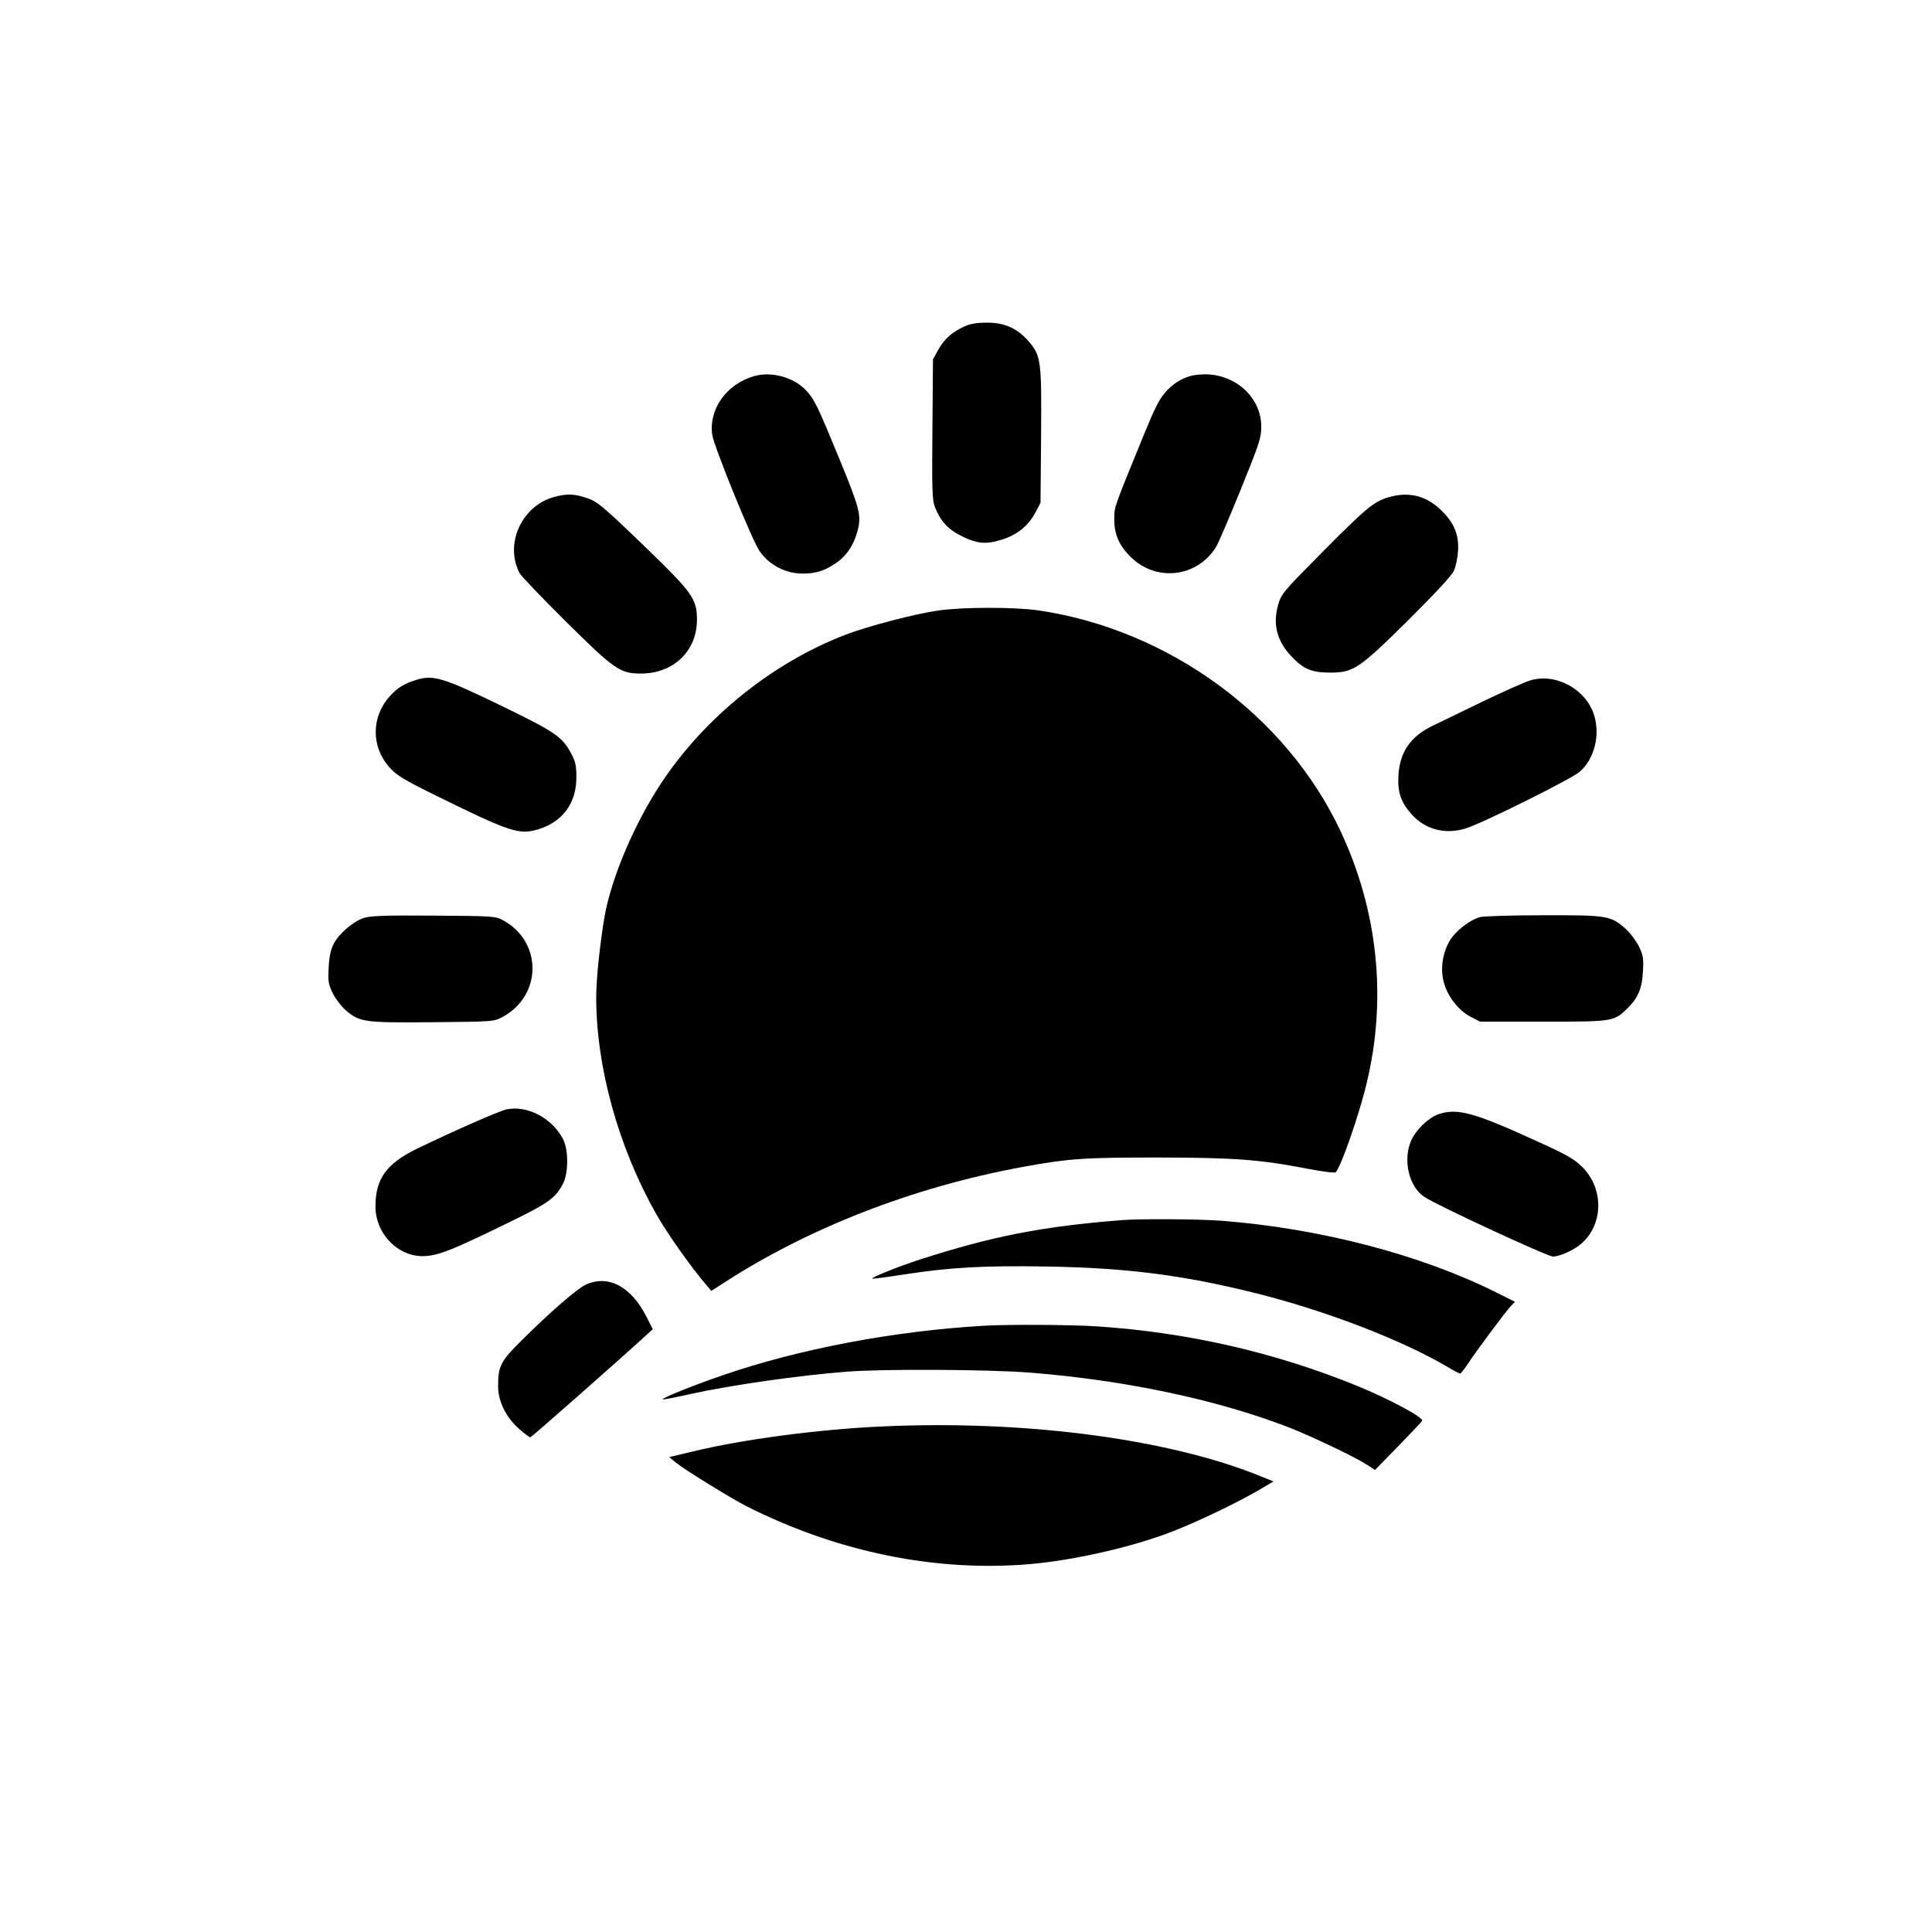
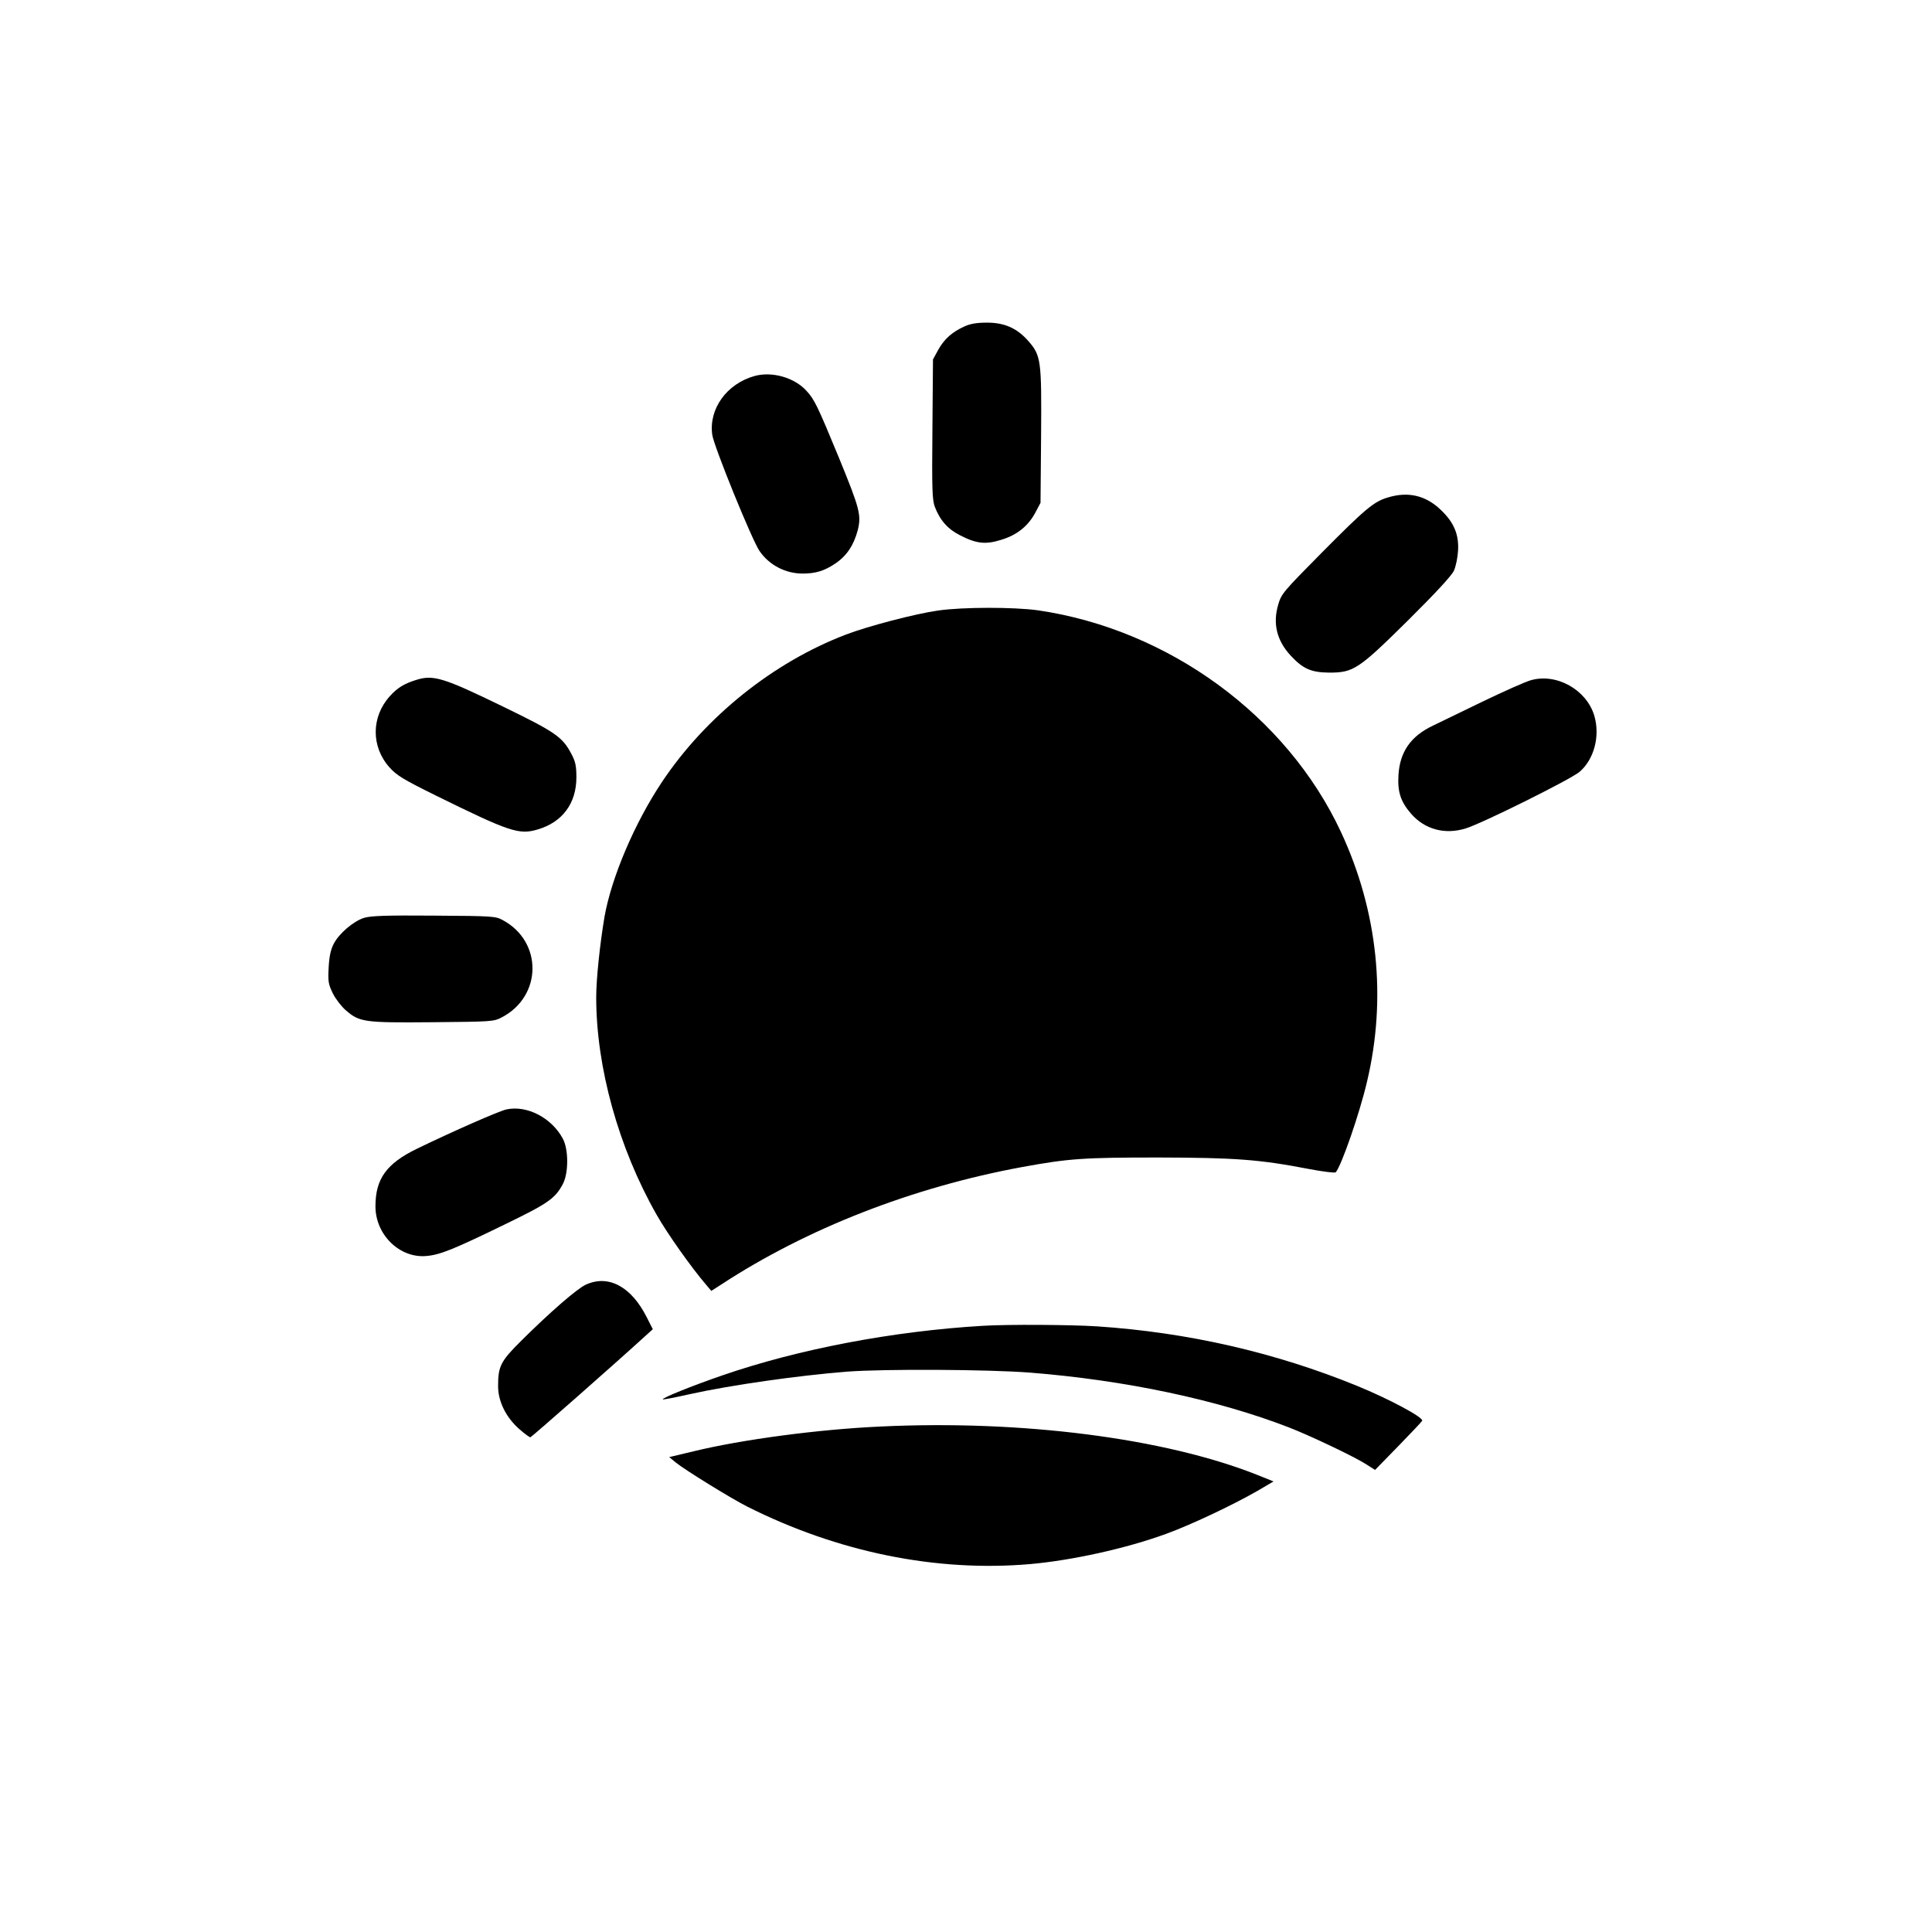
<svg xmlns="http://www.w3.org/2000/svg" version="1.0" width="1024pt" height="1024pt" viewBox="0 0 1024 1024" preserveAspectRatio="xMidYMid meet">
  <g transform="translate(0,1024) scale(0.1,-0.1)" fill="#000000" stroke="none">
    <path d="M5112 8510 c-66 -30 -106 -66 -138 -122 l-29 -53 -3 -370 c-3 -320 -1 -375 13 -412 28 -72 69 -118 135 -151 86 -44 134 -49 217 -23 83 25 143 73 181 145 l27 51 3 353 c3 404 0 427 -68 505 -60 68 -126 97 -219 97 -53 0 -89 -6 -119 -20z" />
    <path d="M3999 8247 c-147 -41 -243 -174 -224 -311 8 -60 211 -560 251 -617 51 -74 137 -119 228 -119 69 0 115 14 173 53 60 40 98 97 119 176 20 80 12 113 -100 386 -113 274 -129 307 -171 353 -64 71 -183 105 -276 79z" />
-     <path d="M6309 8247 c-52 -15 -96 -44 -134 -88 -33 -40 -53 -79 -111 -220 -164 -402 -157 -381 -158 -449 -1 -82 26 -143 89 -204 135 -131 349 -106 449 53 13 20 72 158 132 306 101 249 109 275 109 335 -1 144 -119 262 -272 275 -33 3 -78 -1 -104 -8z" />
-     <path d="M2937 7606 c-172 -47 -264 -249 -183 -404 8 -15 117 -129 243 -254 258 -256 289 -278 400 -278 172 0 297 119 297 285 0 110 -23 143 -270 382 -241 232 -260 248 -328 268 -59 18 -95 18 -159 1z" />
    <path d="M7355 7603 c-74 -22 -119 -60 -352 -295 -201 -203 -212 -216 -228 -272 -30 -101 -8 -191 66 -271 65 -70 108 -89 204 -90 129 0 155 17 419 278 145 144 230 236 242 262 10 22 20 70 22 106 5 87 -22 151 -93 218 -80 76 -173 97 -280 64z" />
    <path d="M4972 7004 c-121 -17 -373 -83 -490 -128 -384 -147 -742 -434 -973 -780 -145 -217 -268 -506 -305 -715 -24 -142 -44 -330 -44 -427 0 -370 118 -797 320 -1152 56 -99 184 -280 263 -372 l27 -32 53 34 c454 297 1013 515 1592 622 251 46 328 51 725 51 405 -1 534 -10 798 -61 74 -14 138 -22 142 -17 30 35 126 311 165 478 106 444 58 906 -138 1326 -287 615 -912 1072 -1604 1174 -127 18 -401 18 -531 -1z" />
    <path d="M2205 6636 c-64 -20 -99 -42 -138 -85 -100 -110 -101 -269 -2 -379 38 -42 72 -63 242 -147 396 -195 444 -211 544 -181 131 39 204 139 204 276 0 61 -5 84 -27 125 -47 89 -84 115 -362 250 -317 154 -369 170 -461 141z" />
    <path d="M8115 6635 c-27 -7 -144 -59 -260 -115 -115 -56 -232 -112 -260 -126 -118 -56 -176 -139 -183 -264 -5 -88 12 -140 68 -204 72 -82 178 -111 288 -77 86 26 555 259 604 300 77 66 110 190 78 298 -41 137 -199 226 -335 188z" />
    <path d="M1929 5375 c-56 -18 -133 -83 -161 -139 -15 -29 -23 -66 -26 -123 -4 -75 -2 -88 22 -138 15 -30 46 -70 68 -89 74 -64 97 -67 459 -64 317 3 325 3 369 26 214 112 217 401 5 515 -38 21 -53 22 -365 24 -259 2 -334 -1 -371 -12z" />
-     <path d="M7844 5379 c-54 -15 -127 -72 -157 -120 -42 -68 -55 -158 -33 -231 21 -73 79 -146 142 -178 l49 -25 335 0 c375 0 375 0 450 75 53 53 74 103 78 193 4 68 1 84 -22 132 -15 30 -47 72 -72 94 -77 68 -98 71 -438 70 -166 0 -315 -5 -332 -10z" />
    <path d="M2685 4360 c-39 -8 -284 -116 -474 -208 -163 -79 -221 -160 -221 -306 0 -151 129 -276 270 -263 72 6 144 35 415 167 229 111 267 137 308 214 31 58 31 184 0 241 -59 110 -189 178 -298 155z" />
-     <path d="M7623 4334 c-54 -20 -119 -83 -144 -140 -44 -103 -12 -242 69 -297 58 -41 654 -317 683 -317 35 0 109 33 149 67 119 102 122 293 6 408 -44 43 -80 64 -246 139 -330 151 -418 174 -517 140z" />
-     <path d="M5945 3773 c-421 -33 -689 -86 -1070 -209 -117 -38 -258 -95 -252 -101 2 -2 78 8 168 22 246 38 427 48 764 42 417 -7 711 -45 1088 -138 373 -92 778 -247 1026 -392 34 -21 66 -37 70 -37 4 0 23 24 42 53 44 67 203 281 229 307 l20 20 -98 49 c-401 201 -938 341 -1461 381 -123 9 -428 11 -526 3z" />
    <path d="M3105 3431 c-45 -20 -190 -146 -341 -296 -111 -110 -124 -136 -124 -242 0 -81 42 -166 113 -228 28 -25 55 -44 58 -43 11 5 444 386 616 543 l33 30 -32 63 c-82 163 -203 228 -323 173z" />
    <path d="M5210 3213 c-477 -28 -980 -124 -1382 -263 -160 -55 -321 -120 -315 -127 2 -2 65 10 140 27 221 49 574 99 836 120 202 15 744 12 969 -5 505 -40 997 -144 1377 -292 115 -45 346 -155 406 -194 l47 -30 123 126 c68 70 125 130 127 135 6 18 -175 115 -346 185 -434 177 -896 283 -1377 315 -138 9 -474 11 -605 3z" />
    <path d="M4665 2679 c-329 -15 -733 -69 -988 -131 l-130 -31 34 -28 c49 -40 294 -191 379 -234 481 -242 1002 -348 1500 -305 224 20 509 83 720 160 130 47 352 152 483 227 l87 51 -87 35 c-489 194 -1246 292 -1998 256z" />
  </g>
</svg>